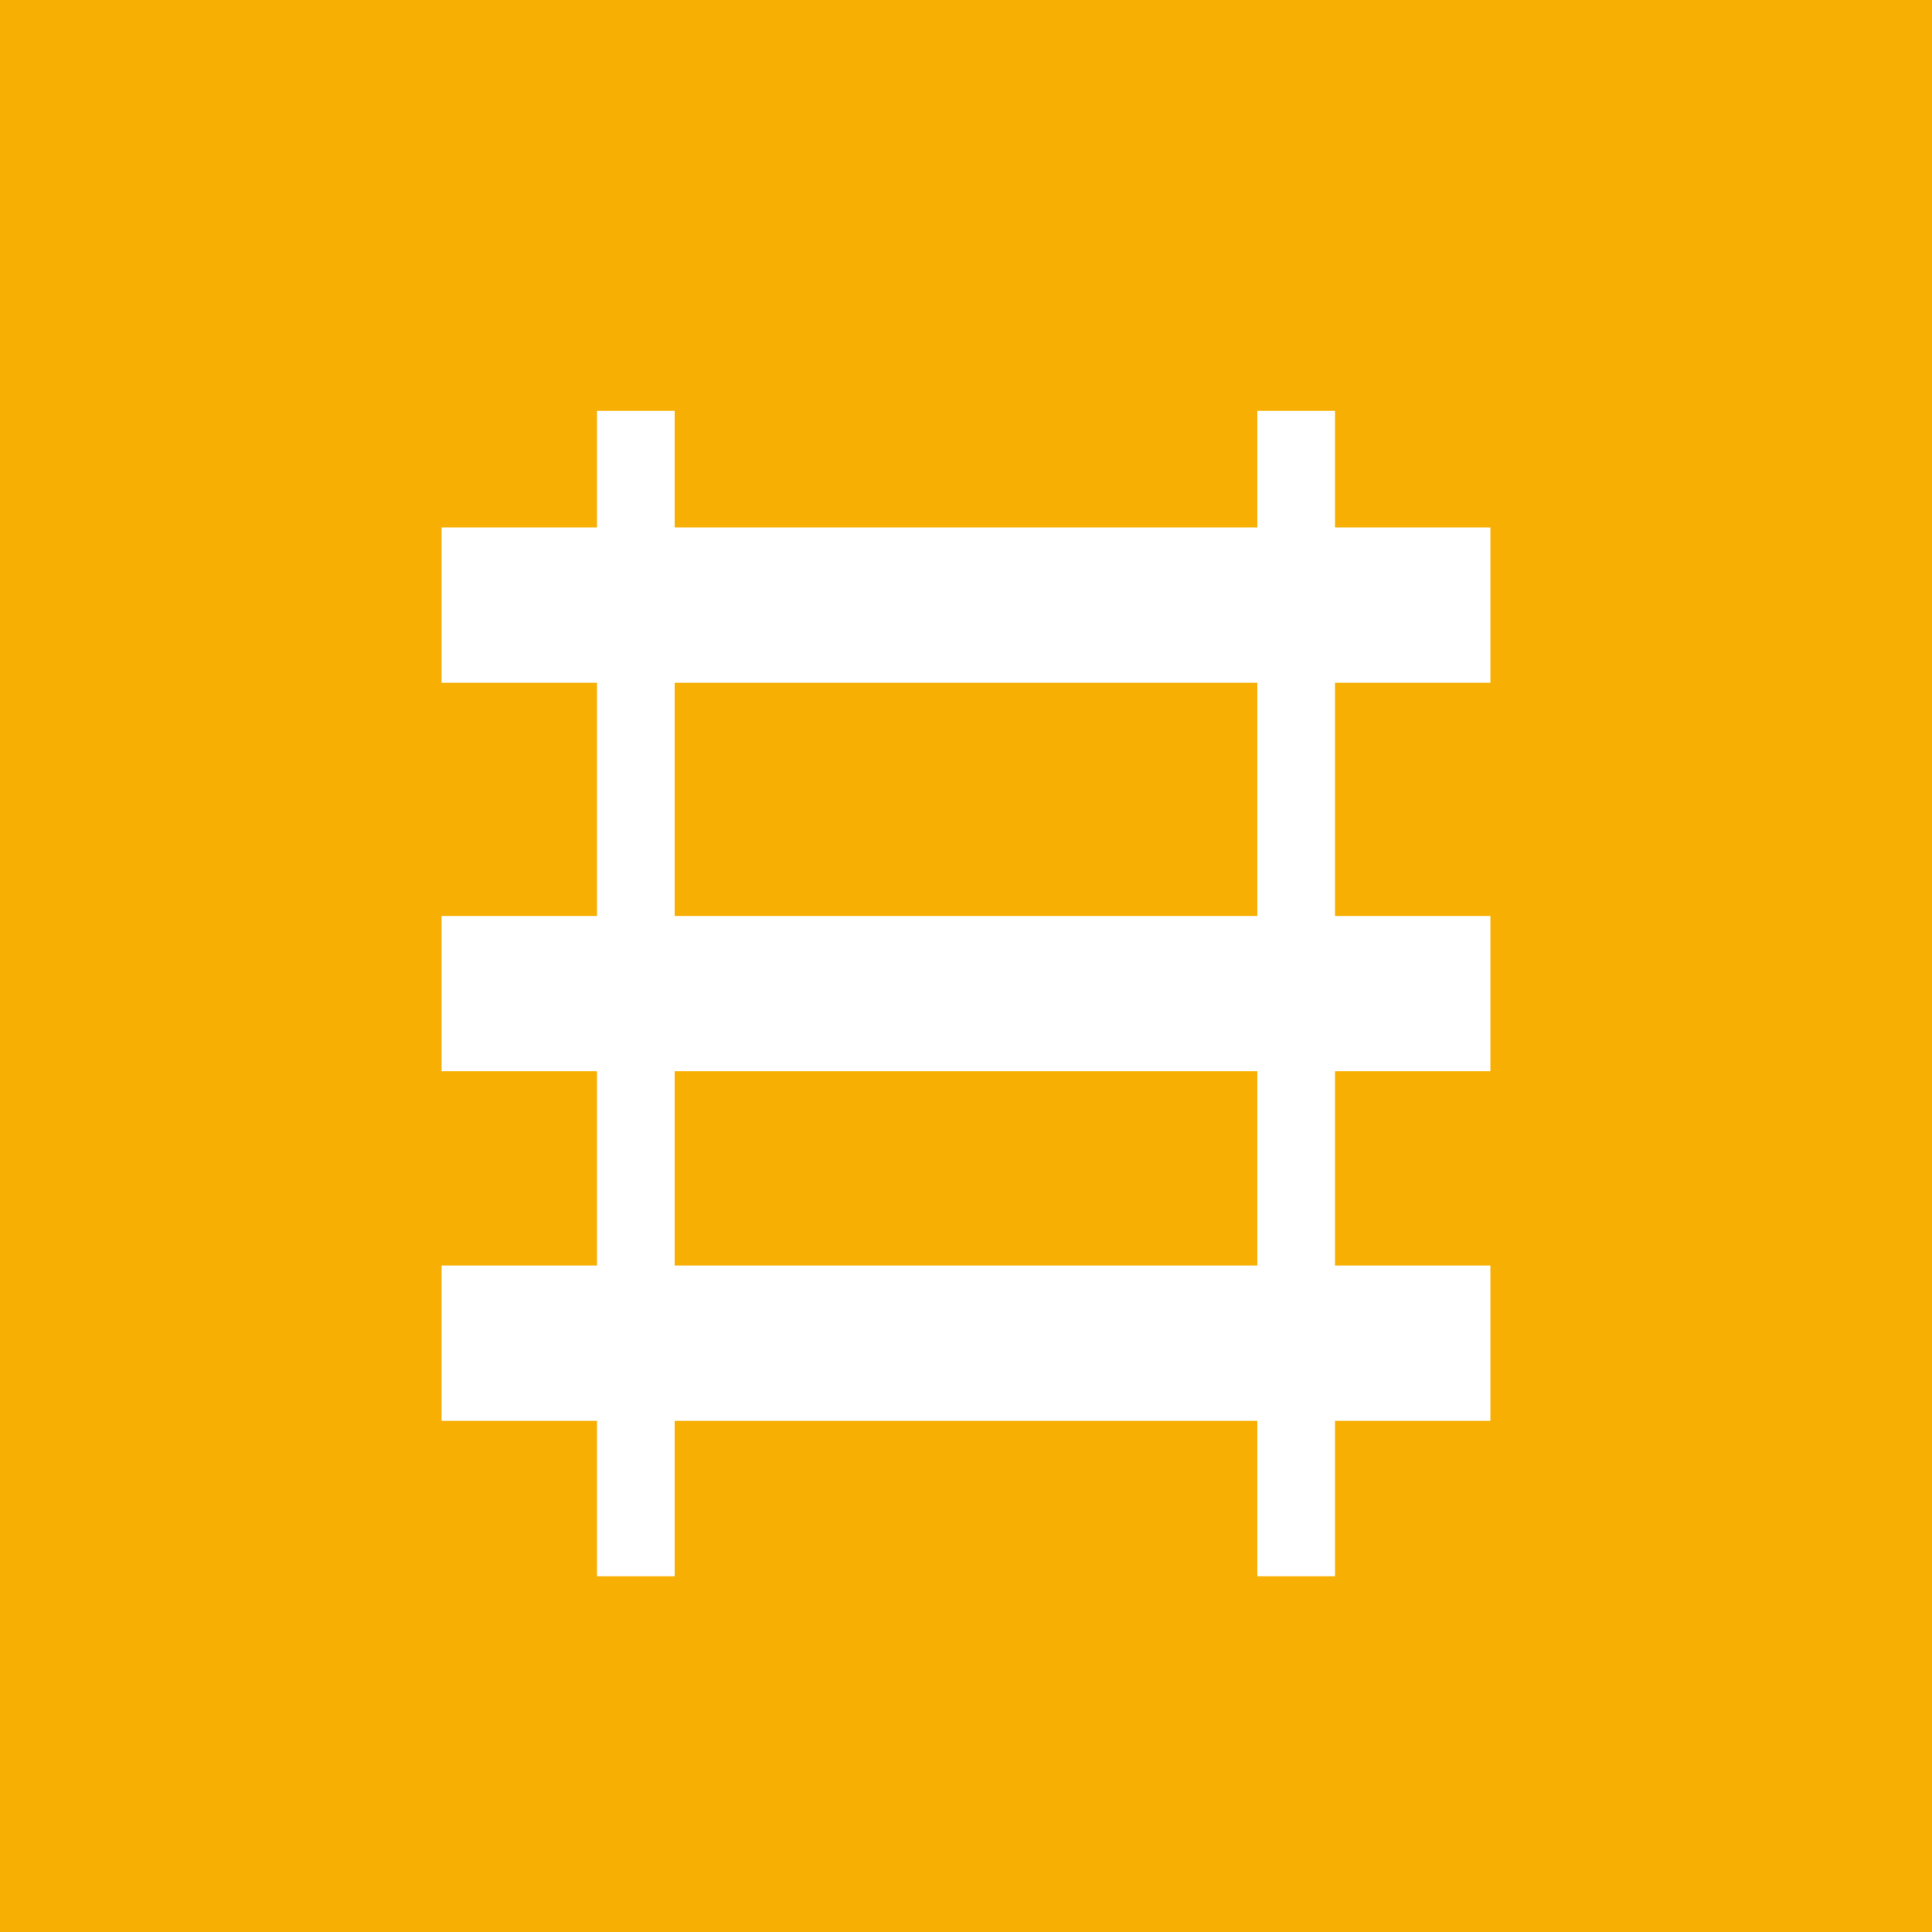
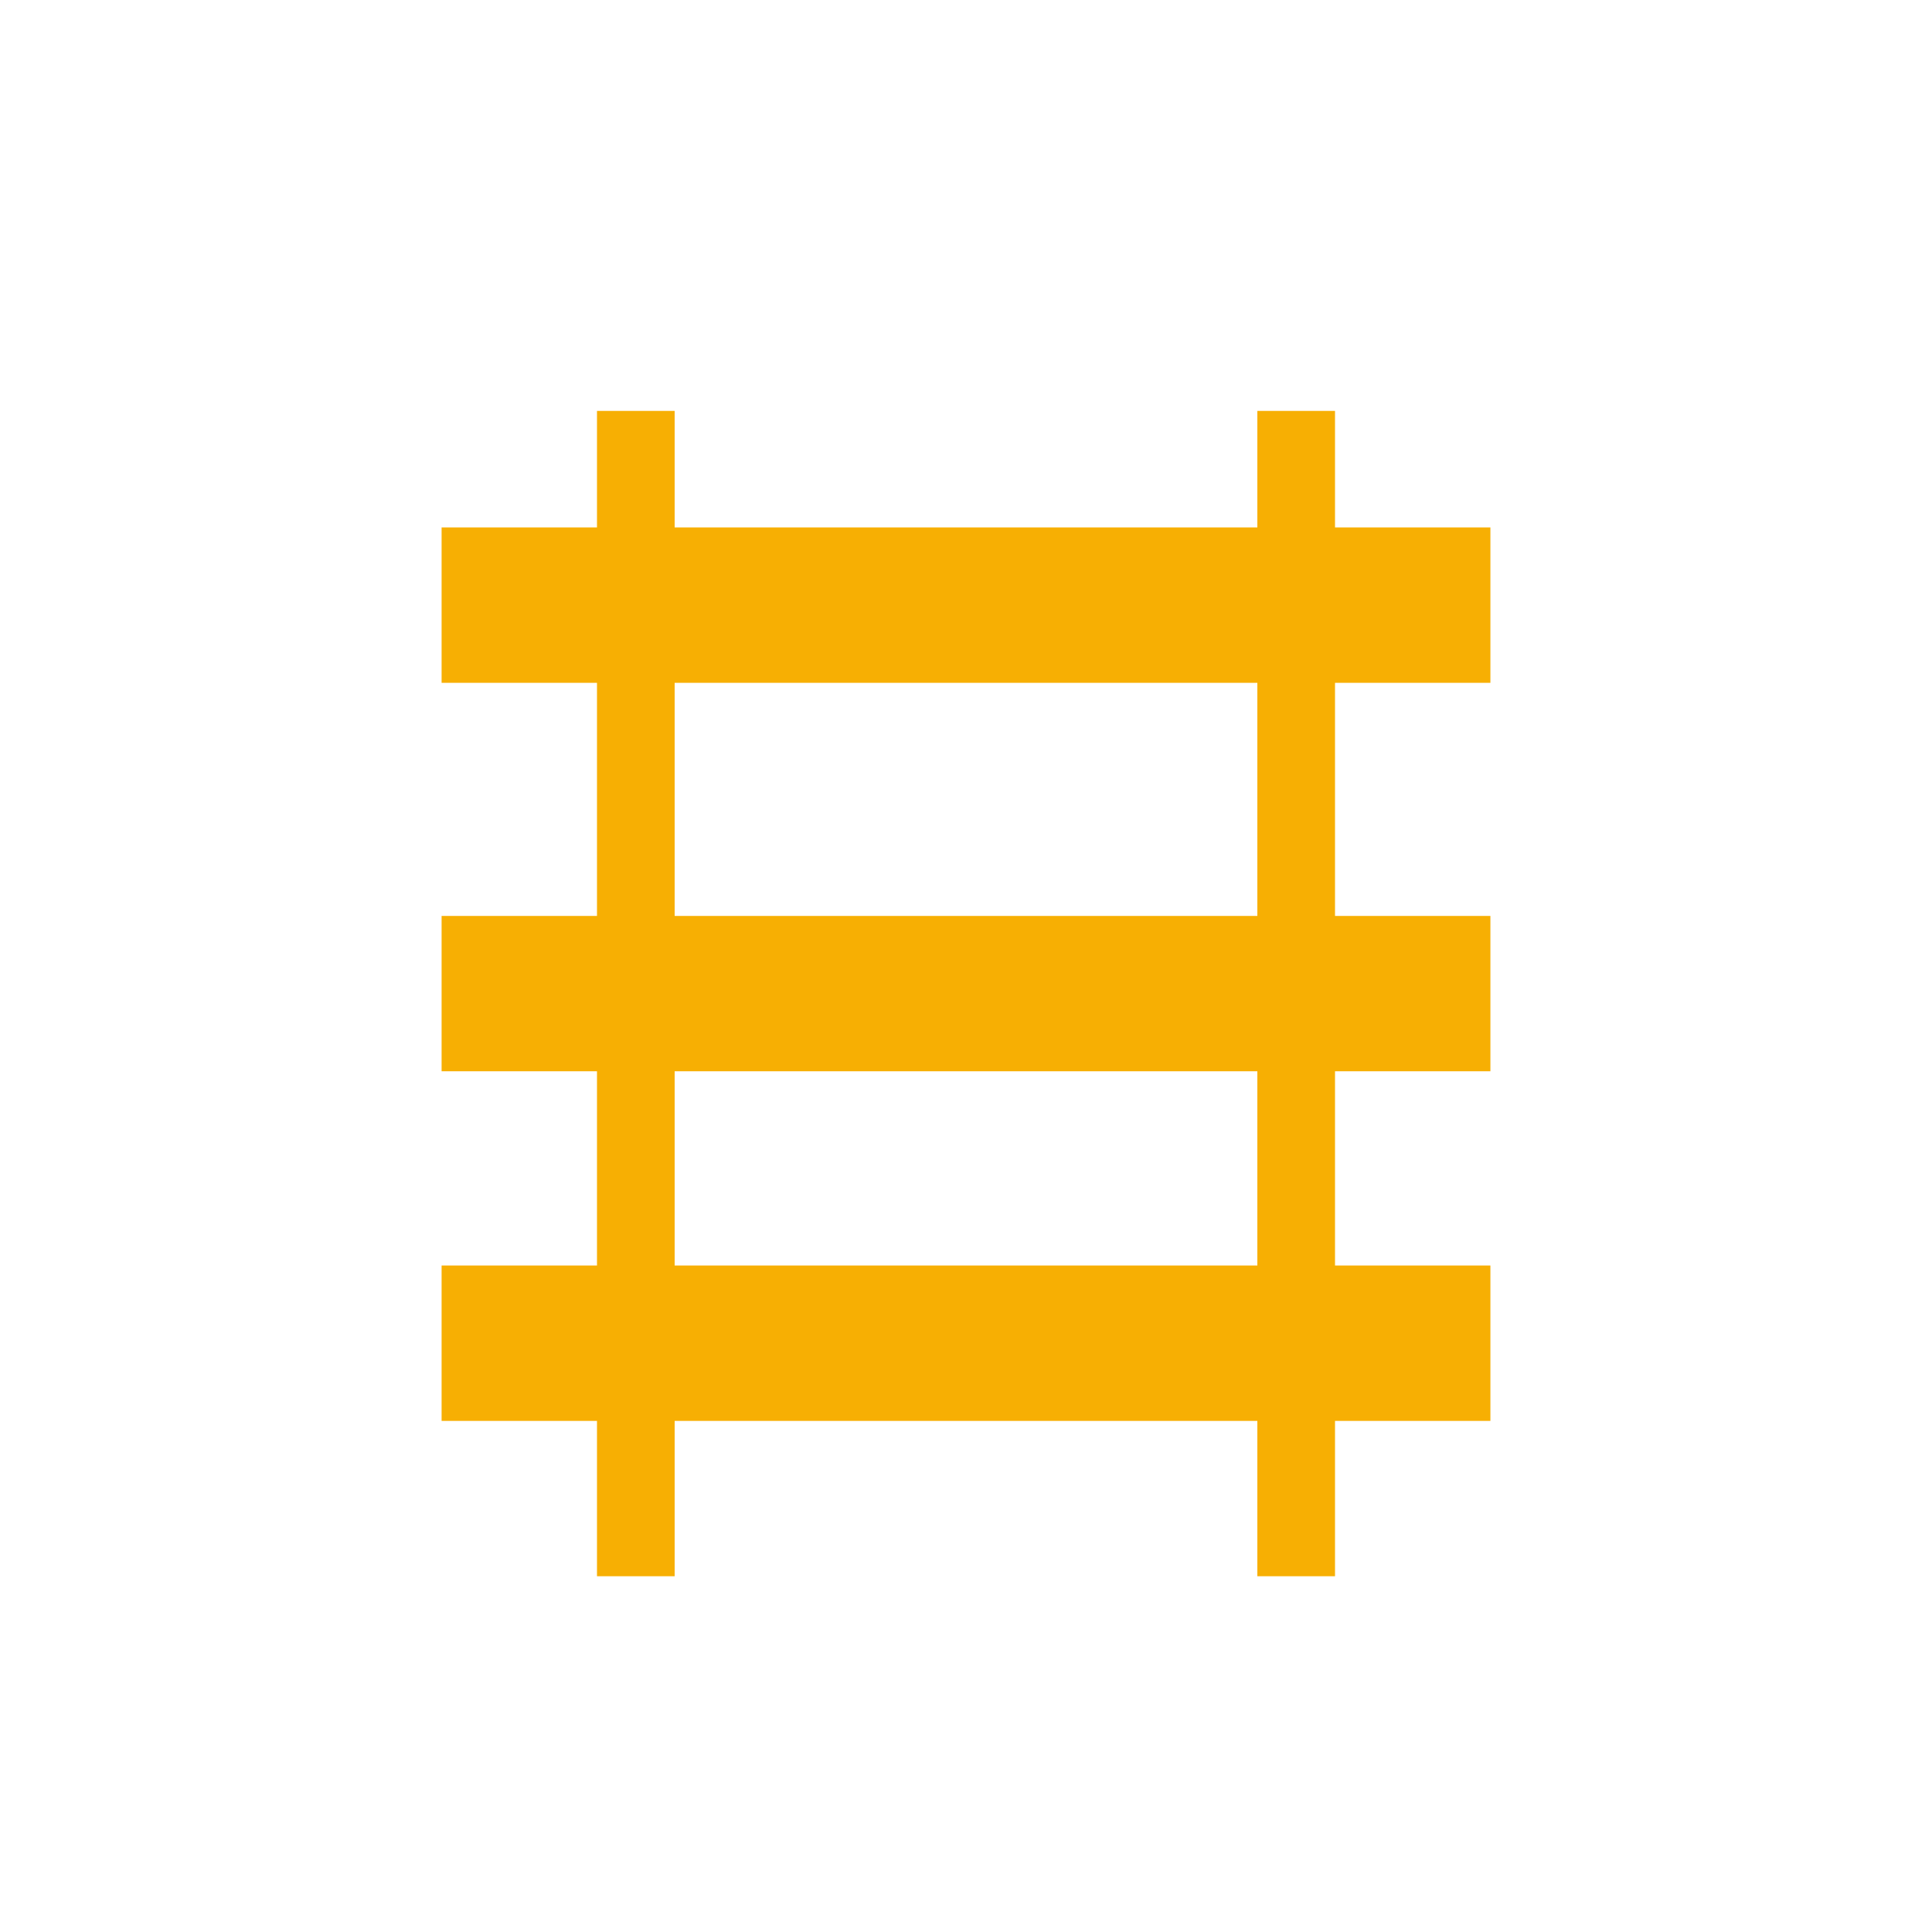
<svg xmlns="http://www.w3.org/2000/svg" width="35" height="35" viewBox="0 0 35 35" fill="none">
-   <path fill-rule="evenodd" clip-rule="evenodd" d="M35 0H0V35H35V0ZM12.222 9.555V7.444H10.815V9.555H8V12.37H10.815V16.593H8V19.407H10.815V22.926H8V25.741H10.815V28.555H12.222V25.741H22.778V28.555H24.185V25.741H27V22.926H24.185V19.407H27V16.593H24.185V12.37H27V9.555H24.185V7.444H22.778V9.555H12.222ZM12.222 22.926V19.407H22.778V22.926H12.222ZM12.222 16.593H22.778V12.37H12.222V16.593Z" fill="#F7AF03" />
+   <path fill-rule="evenodd" clip-rule="evenodd" d="M35 0H0H35V0ZM12.222 9.555V7.444H10.815V9.555H8V12.37H10.815V16.593H8V19.407H10.815V22.926H8V25.741H10.815V28.555H12.222V25.741H22.778V28.555H24.185V25.741H27V22.926H24.185V19.407H27V16.593H24.185V12.37H27V9.555H24.185V7.444H22.778V9.555H12.222ZM12.222 22.926V19.407H22.778V22.926H12.222ZM12.222 16.593H22.778V12.37H12.222V16.593Z" fill="#F7AF03" />
</svg>